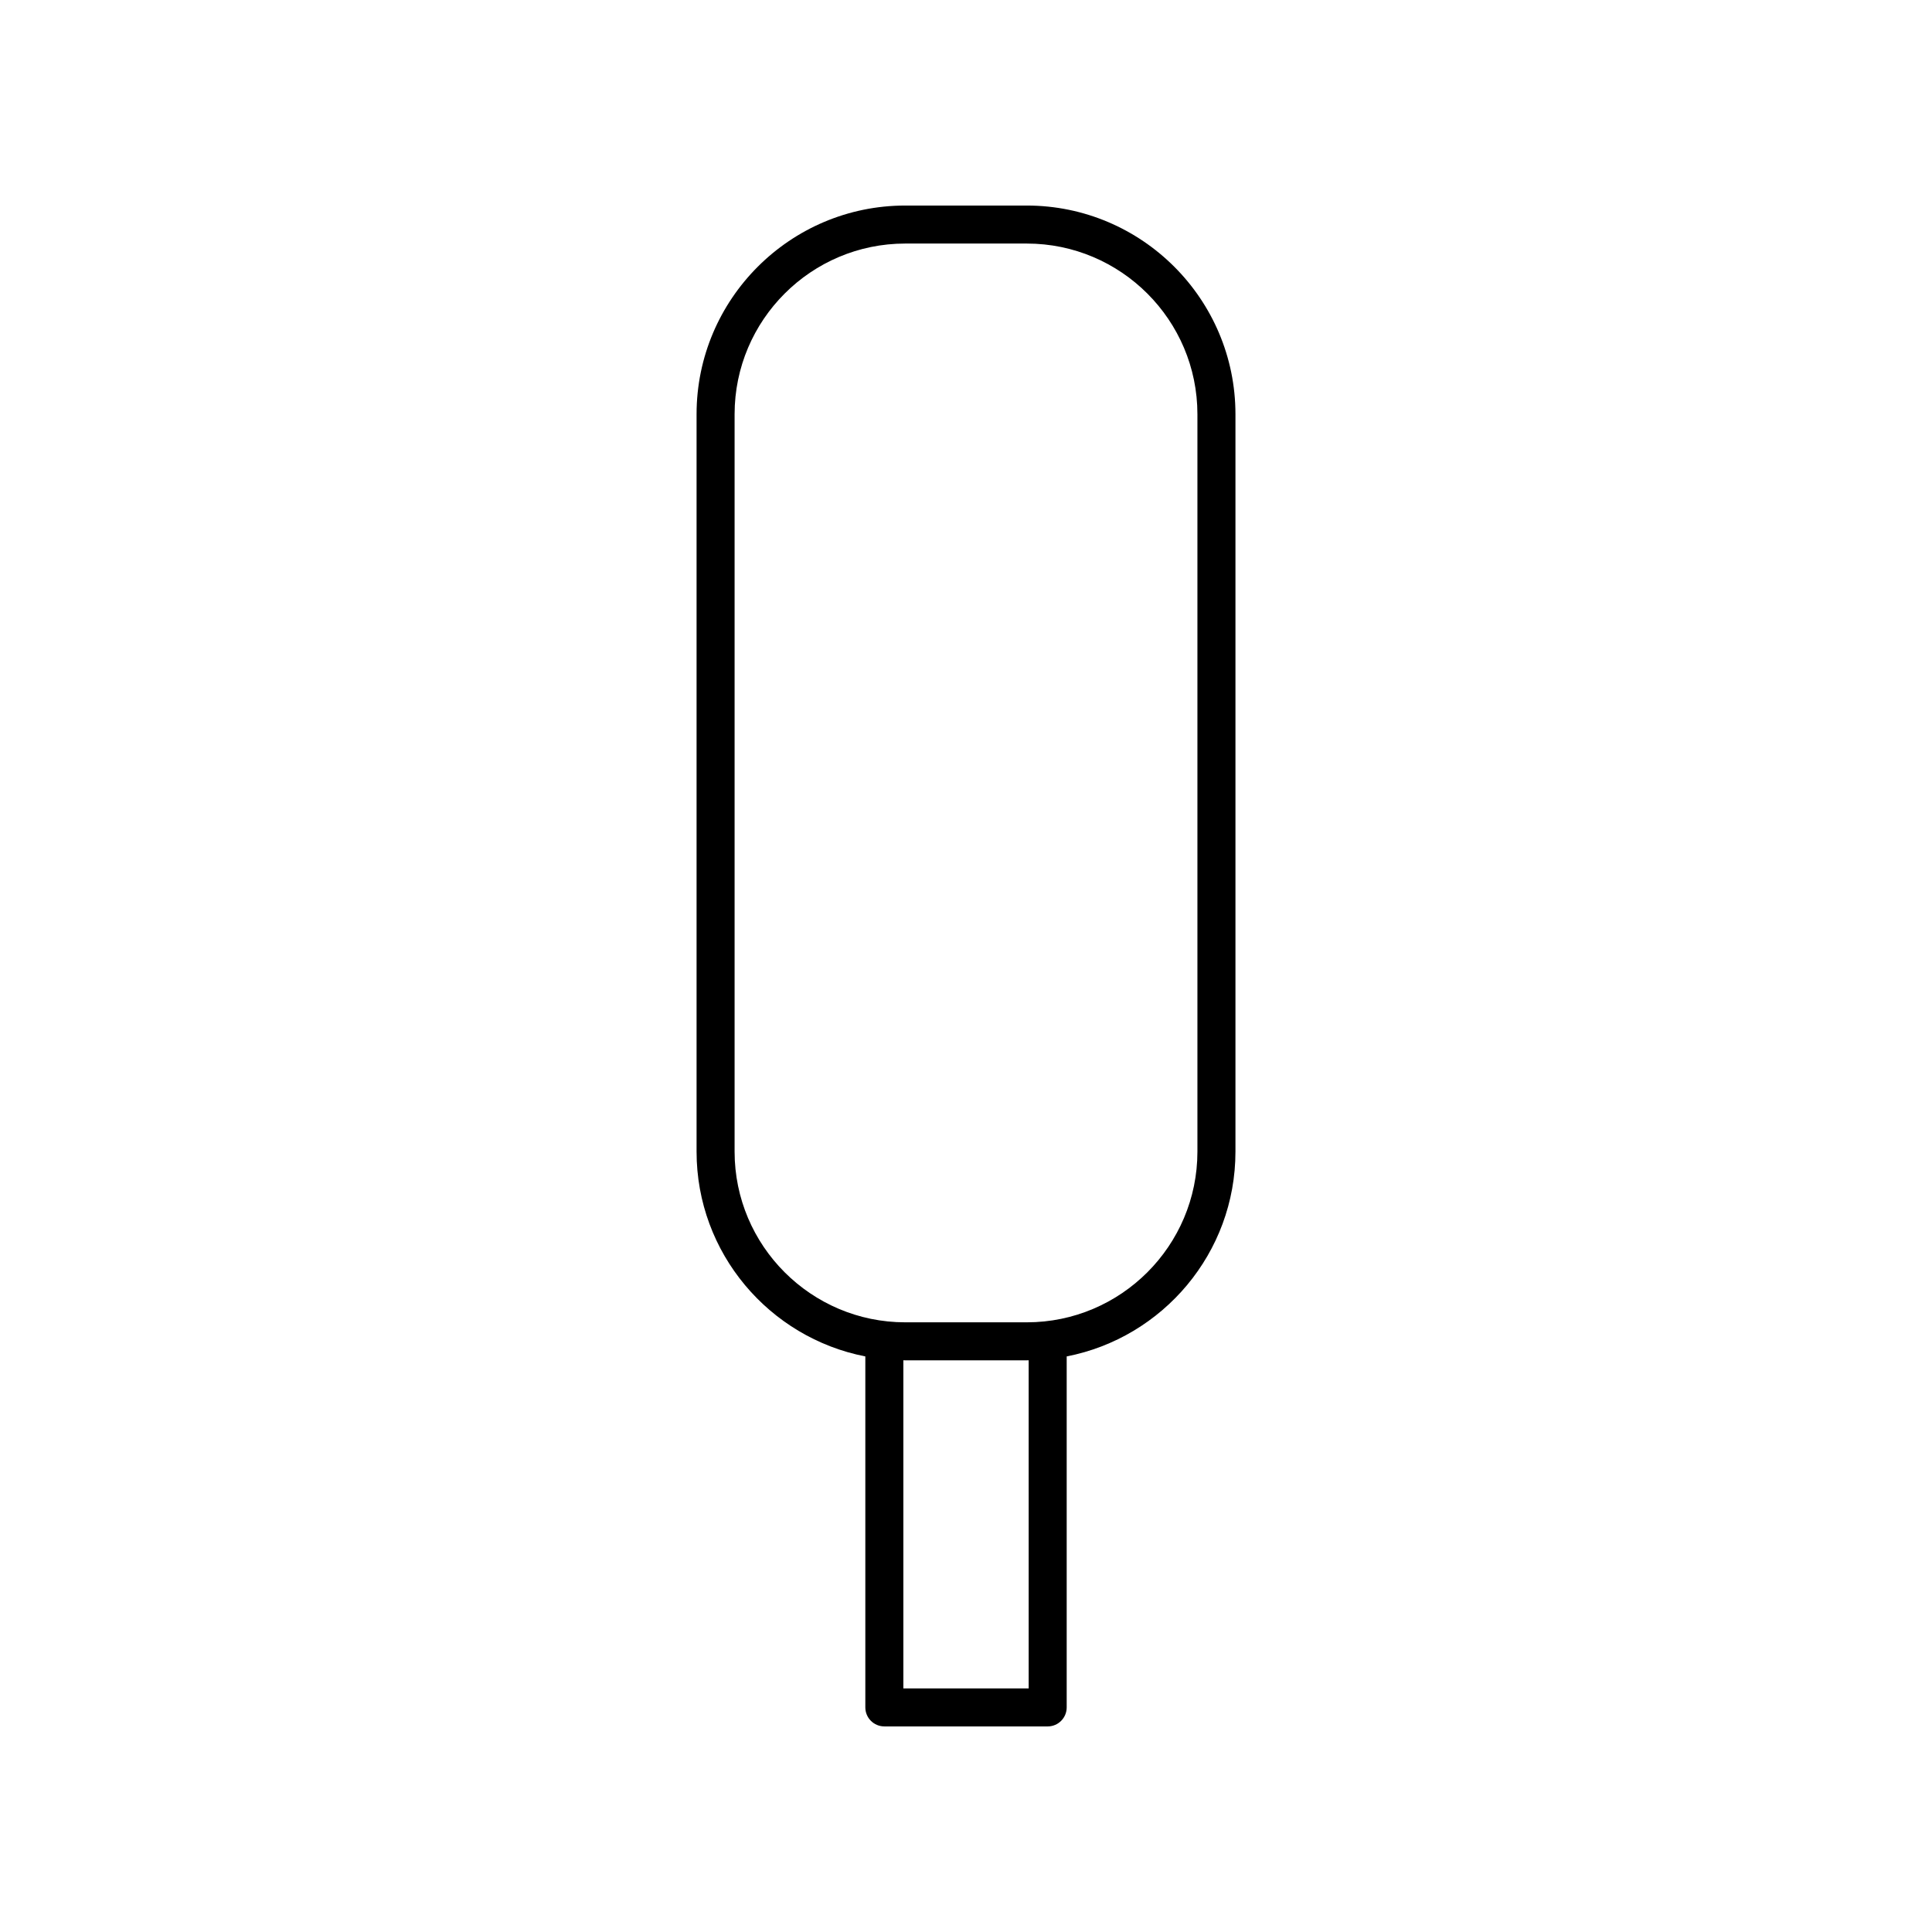
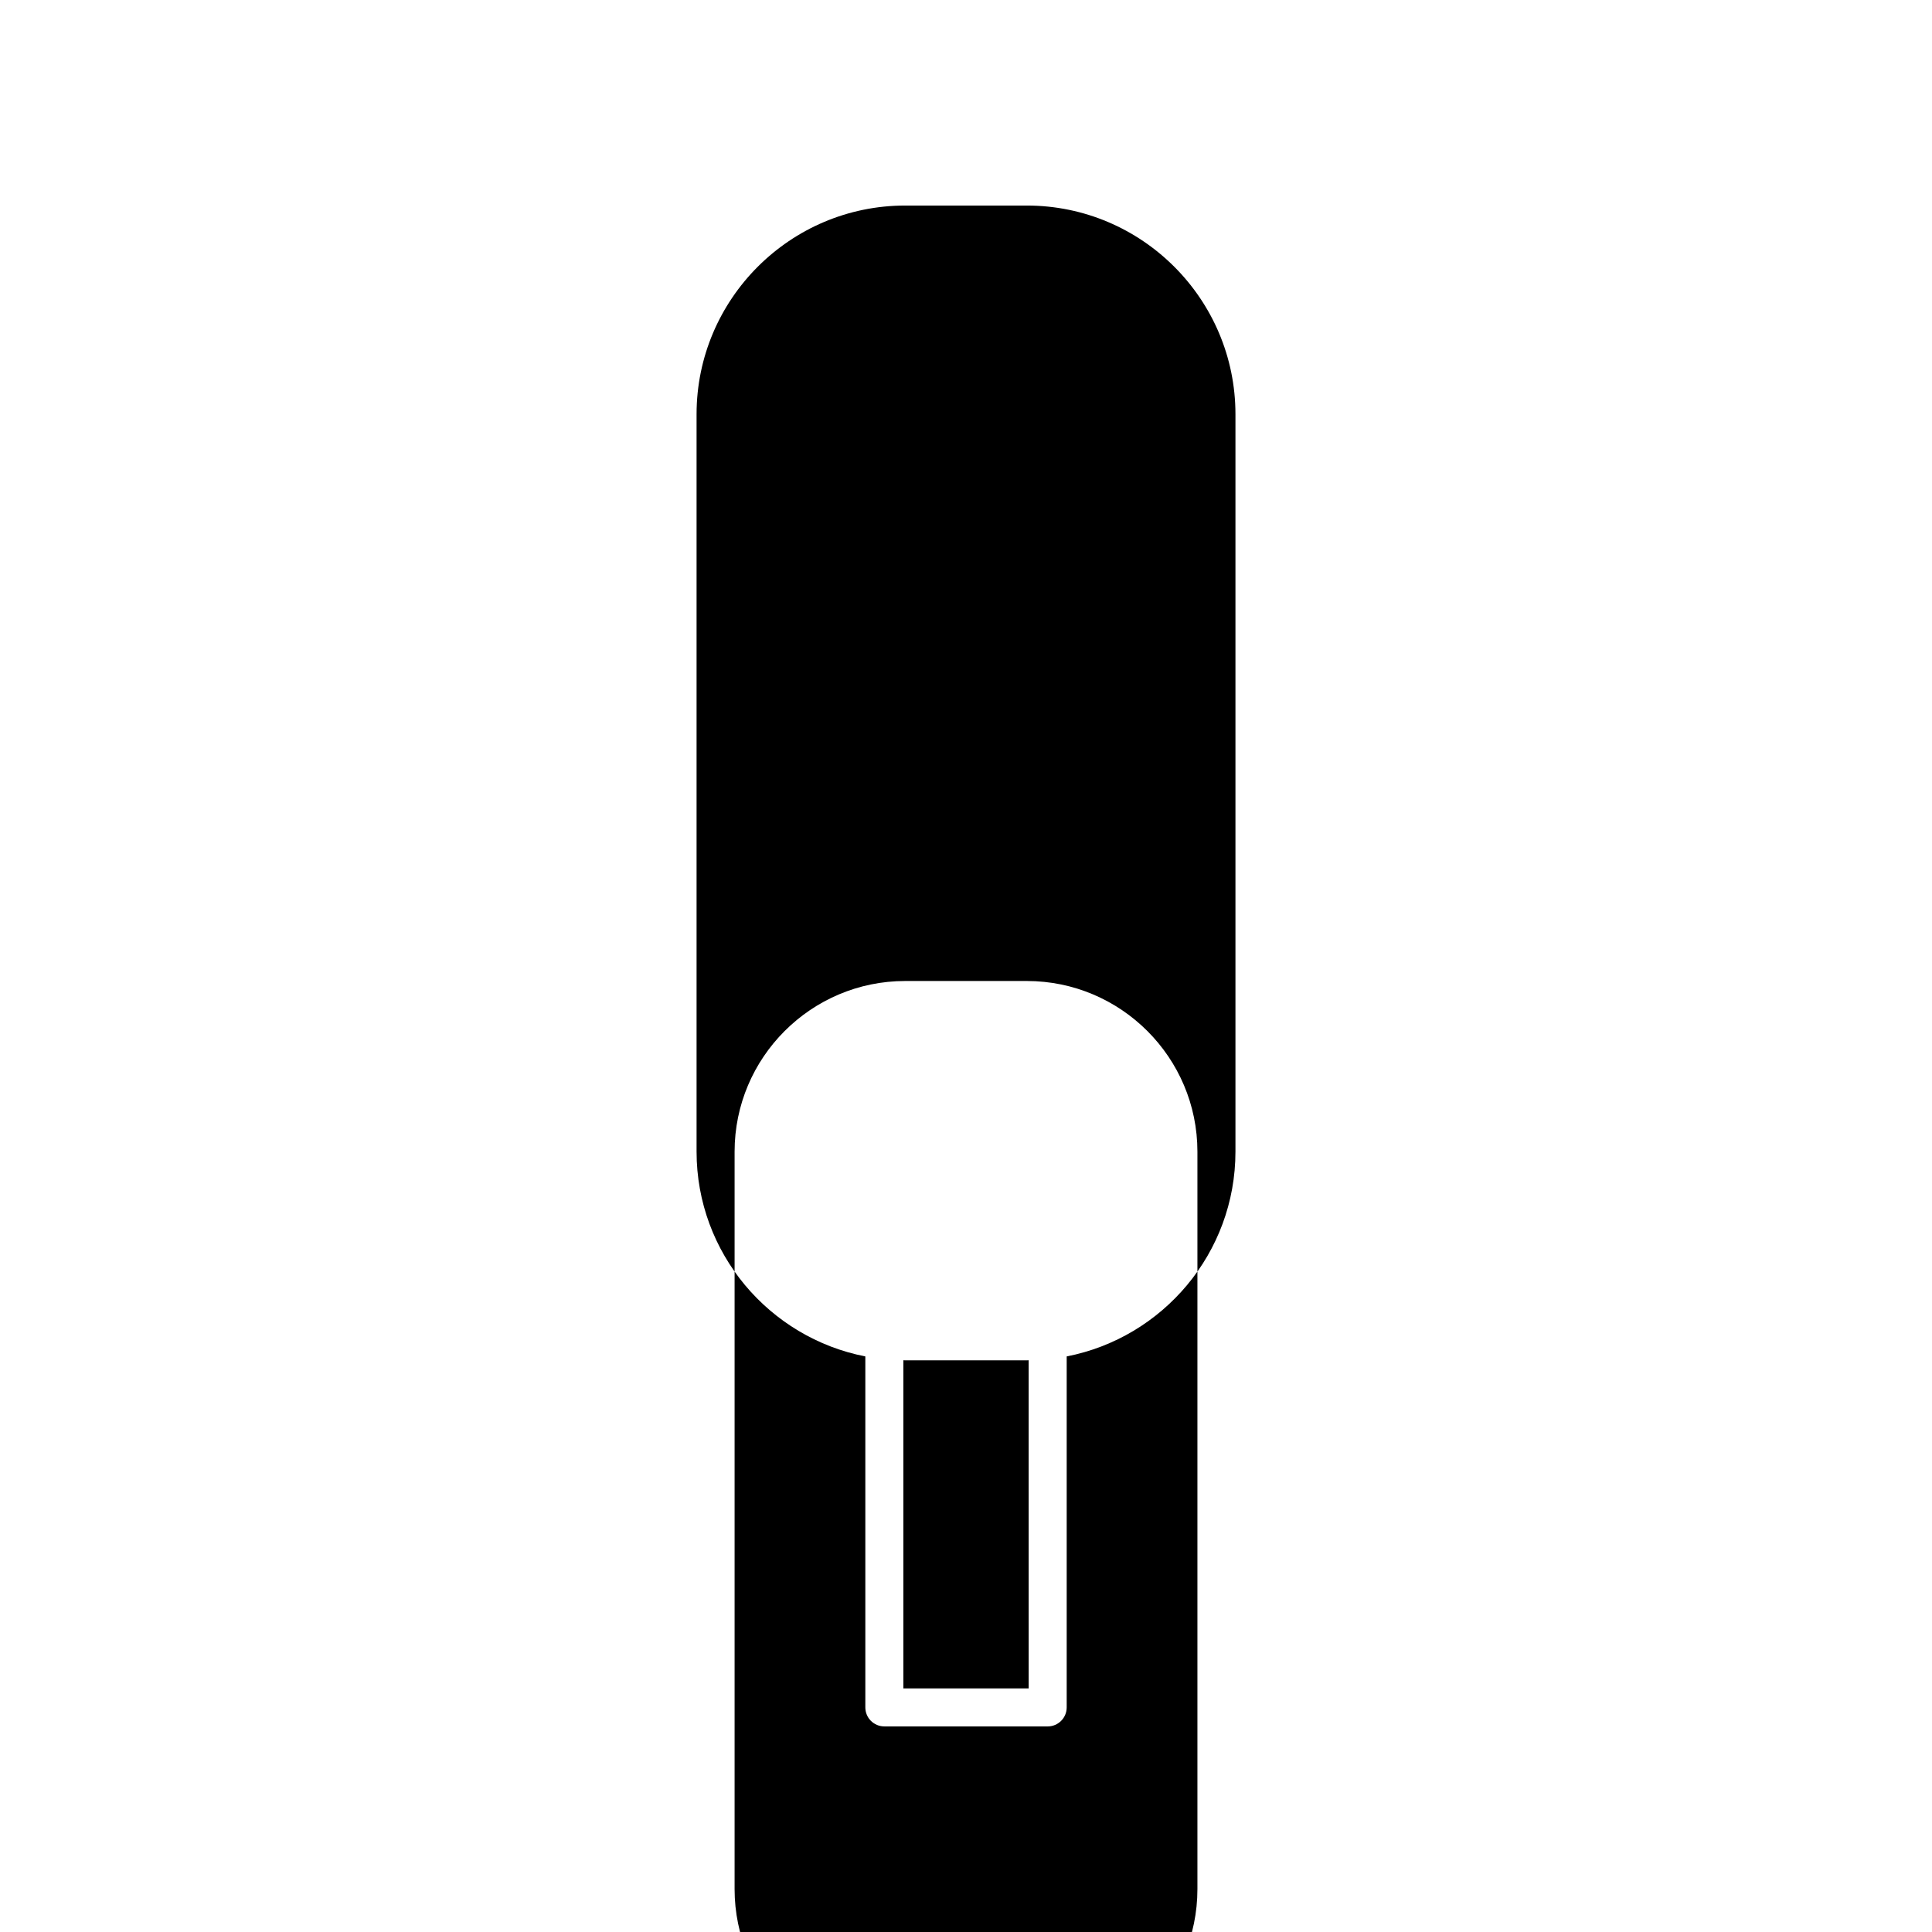
<svg xmlns="http://www.w3.org/2000/svg" fill="#000000" width="800px" height="800px" version="1.1" viewBox="144 144 512 512">
-   <path d="m378.36 601.52h43.285c2.785 0 5.039-2.254 5.039-5.039v-93.016c25.445-4.949 44.723-27.387 44.723-54.262v-195.43c0-30.496-24.805-55.301-55.297-55.301h-32.215c-30.488 0-55.297 24.809-55.297 55.301v195.43c0 26.875 19.277 49.309 44.723 54.262v93.012c0 2.785 2.254 5.039 5.039 5.039zm38.25-10.078h-33.211v-86.961c0.168 0 0.328 0.023 0.496 0.023h32.215c0.168 0 0.328-0.023 0.496-0.023zm-77.934-142.24v-195.43c0-24.938 20.285-45.227 45.219-45.227h32.215c24.934 0 45.219 20.289 45.219 45.227v195.43c0 24.934-20.285 45.227-45.219 45.227h-32.215c-24.934-0.004-45.219-20.293-45.219-45.23z" />
+   <path d="m378.36 601.52h43.285c2.785 0 5.039-2.254 5.039-5.039v-93.016c25.445-4.949 44.723-27.387 44.723-54.262v-195.43c0-30.496-24.805-55.301-55.297-55.301h-32.215c-30.488 0-55.297 24.809-55.297 55.301v195.43c0 26.875 19.277 49.309 44.723 54.262v93.012c0 2.785 2.254 5.039 5.039 5.039zm38.25-10.078h-33.211v-86.961c0.168 0 0.328 0.023 0.496 0.023h32.215c0.168 0 0.328-0.023 0.496-0.023zm-77.934-142.24c0-24.938 20.285-45.227 45.219-45.227h32.215c24.934 0 45.219 20.289 45.219 45.227v195.43c0 24.934-20.285 45.227-45.219 45.227h-32.215c-24.934-0.004-45.219-20.293-45.219-45.23z" />
</svg>